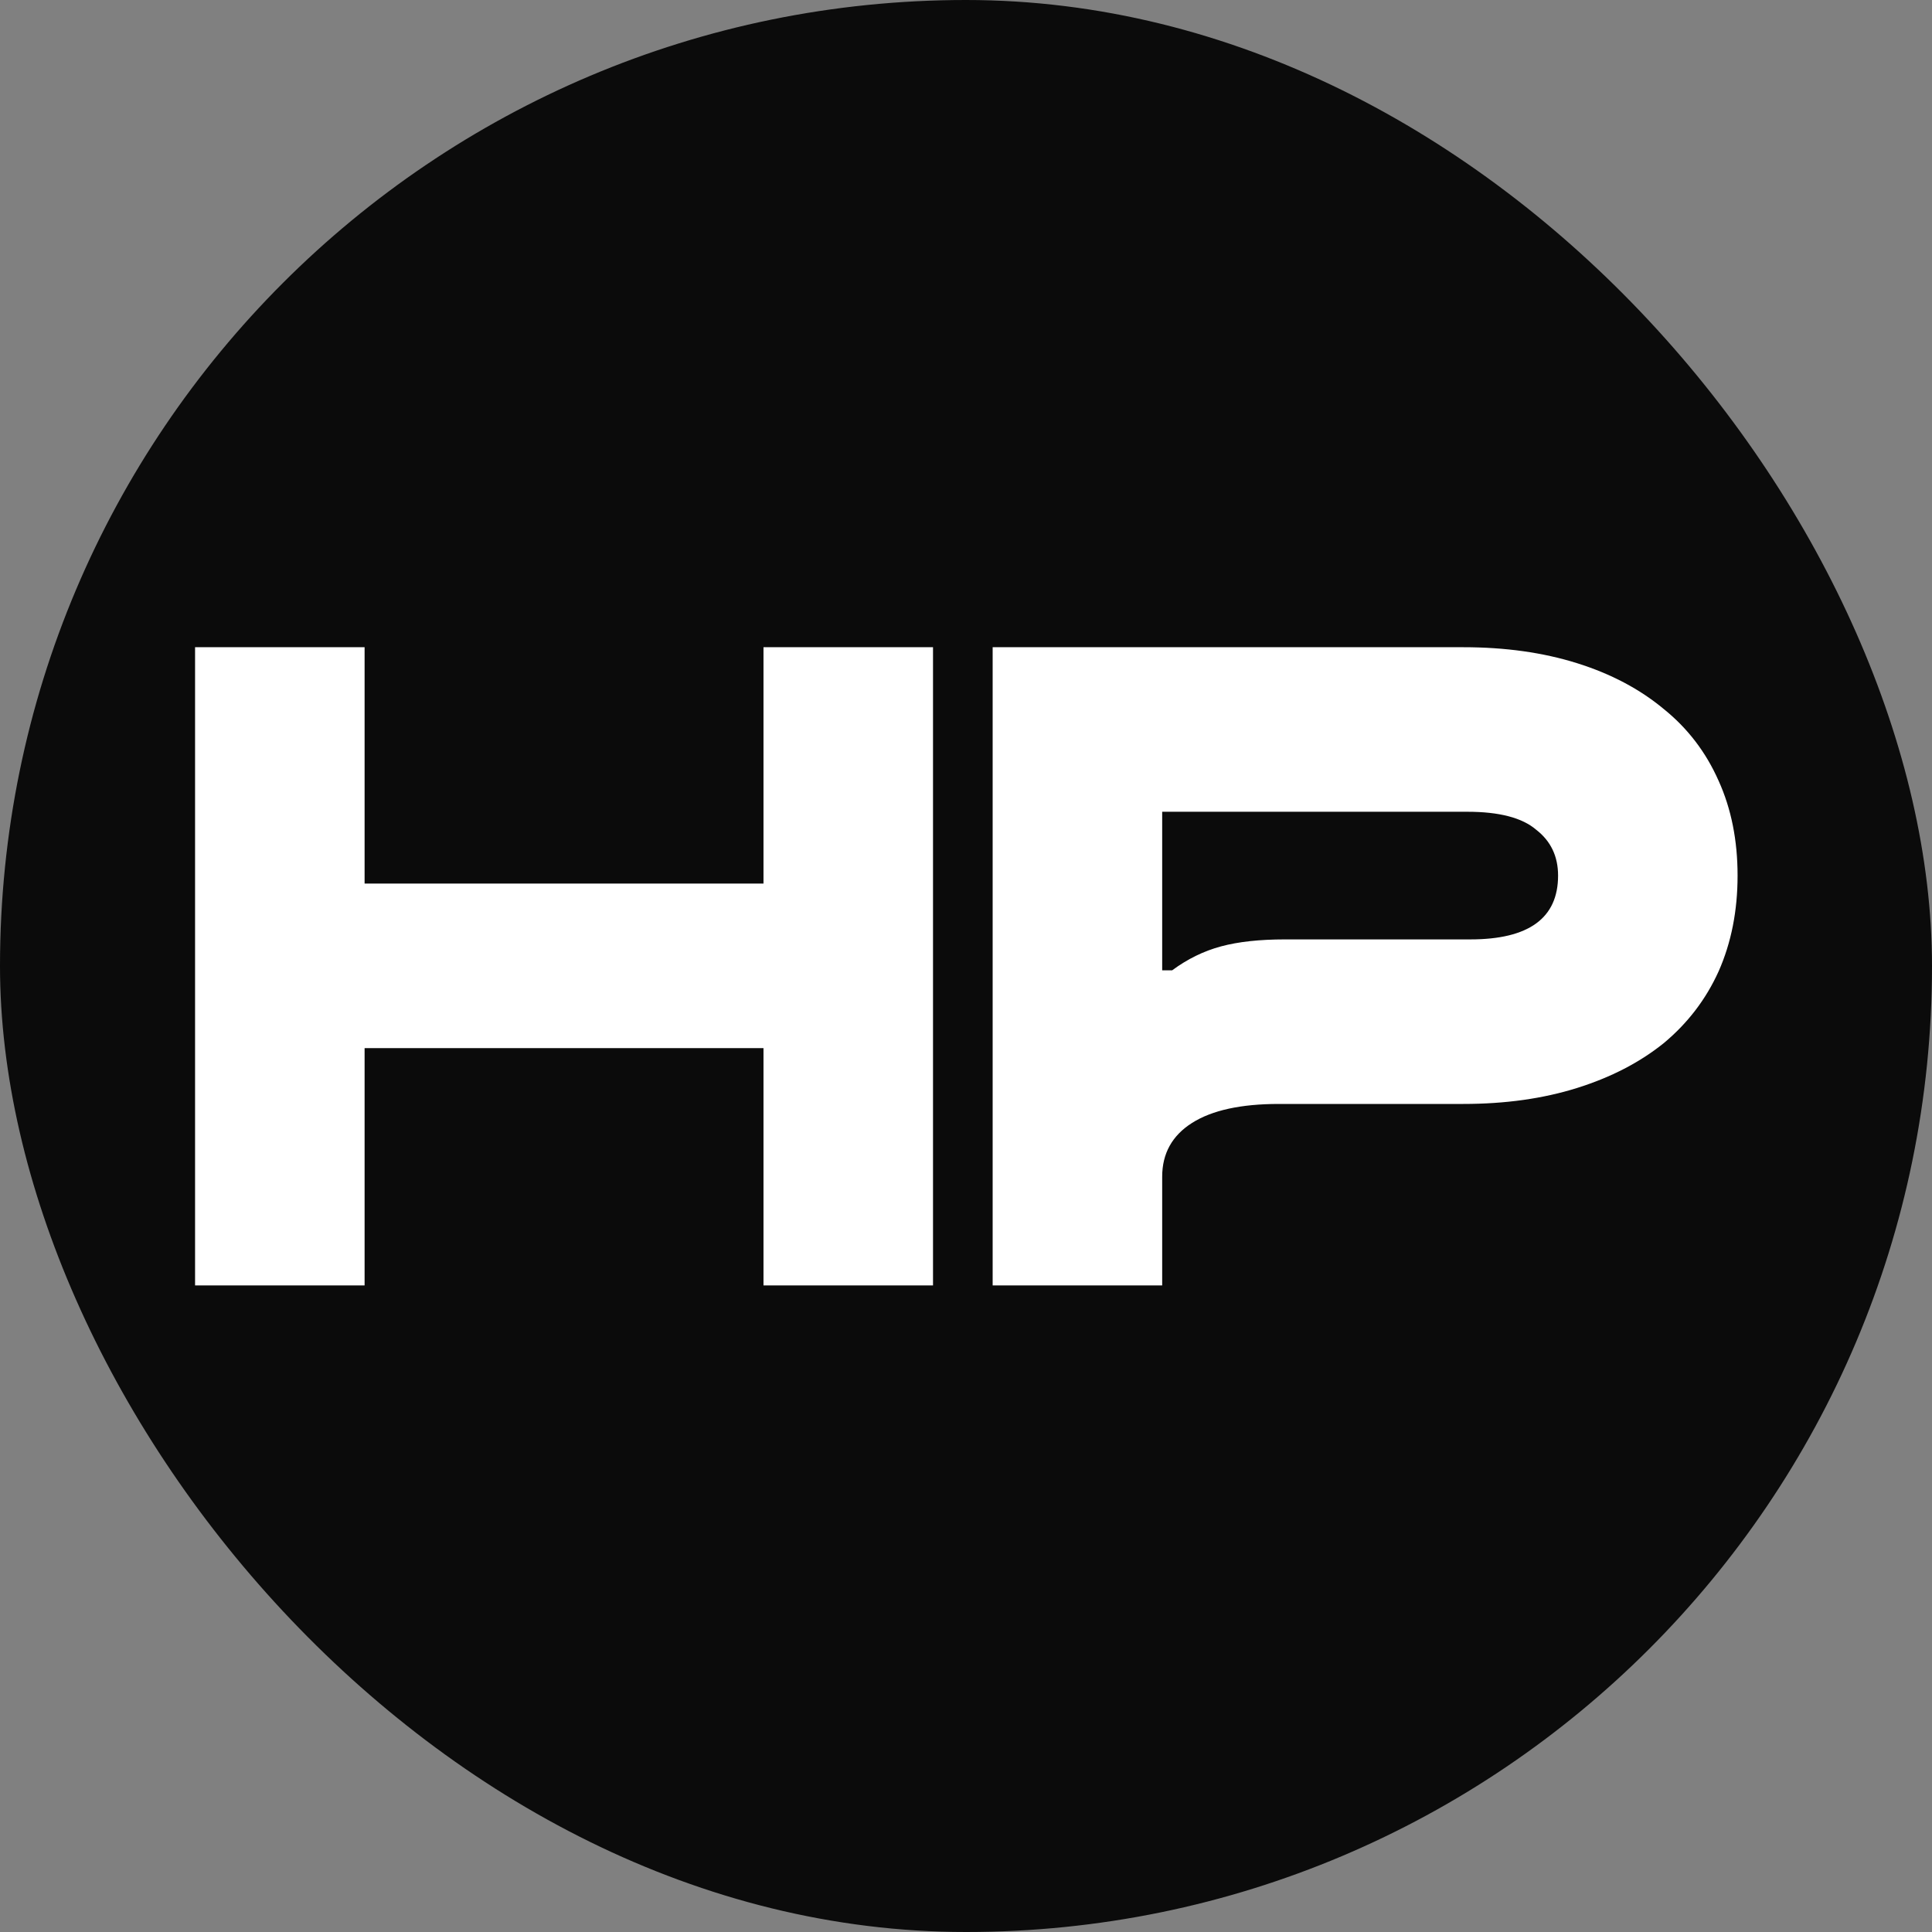
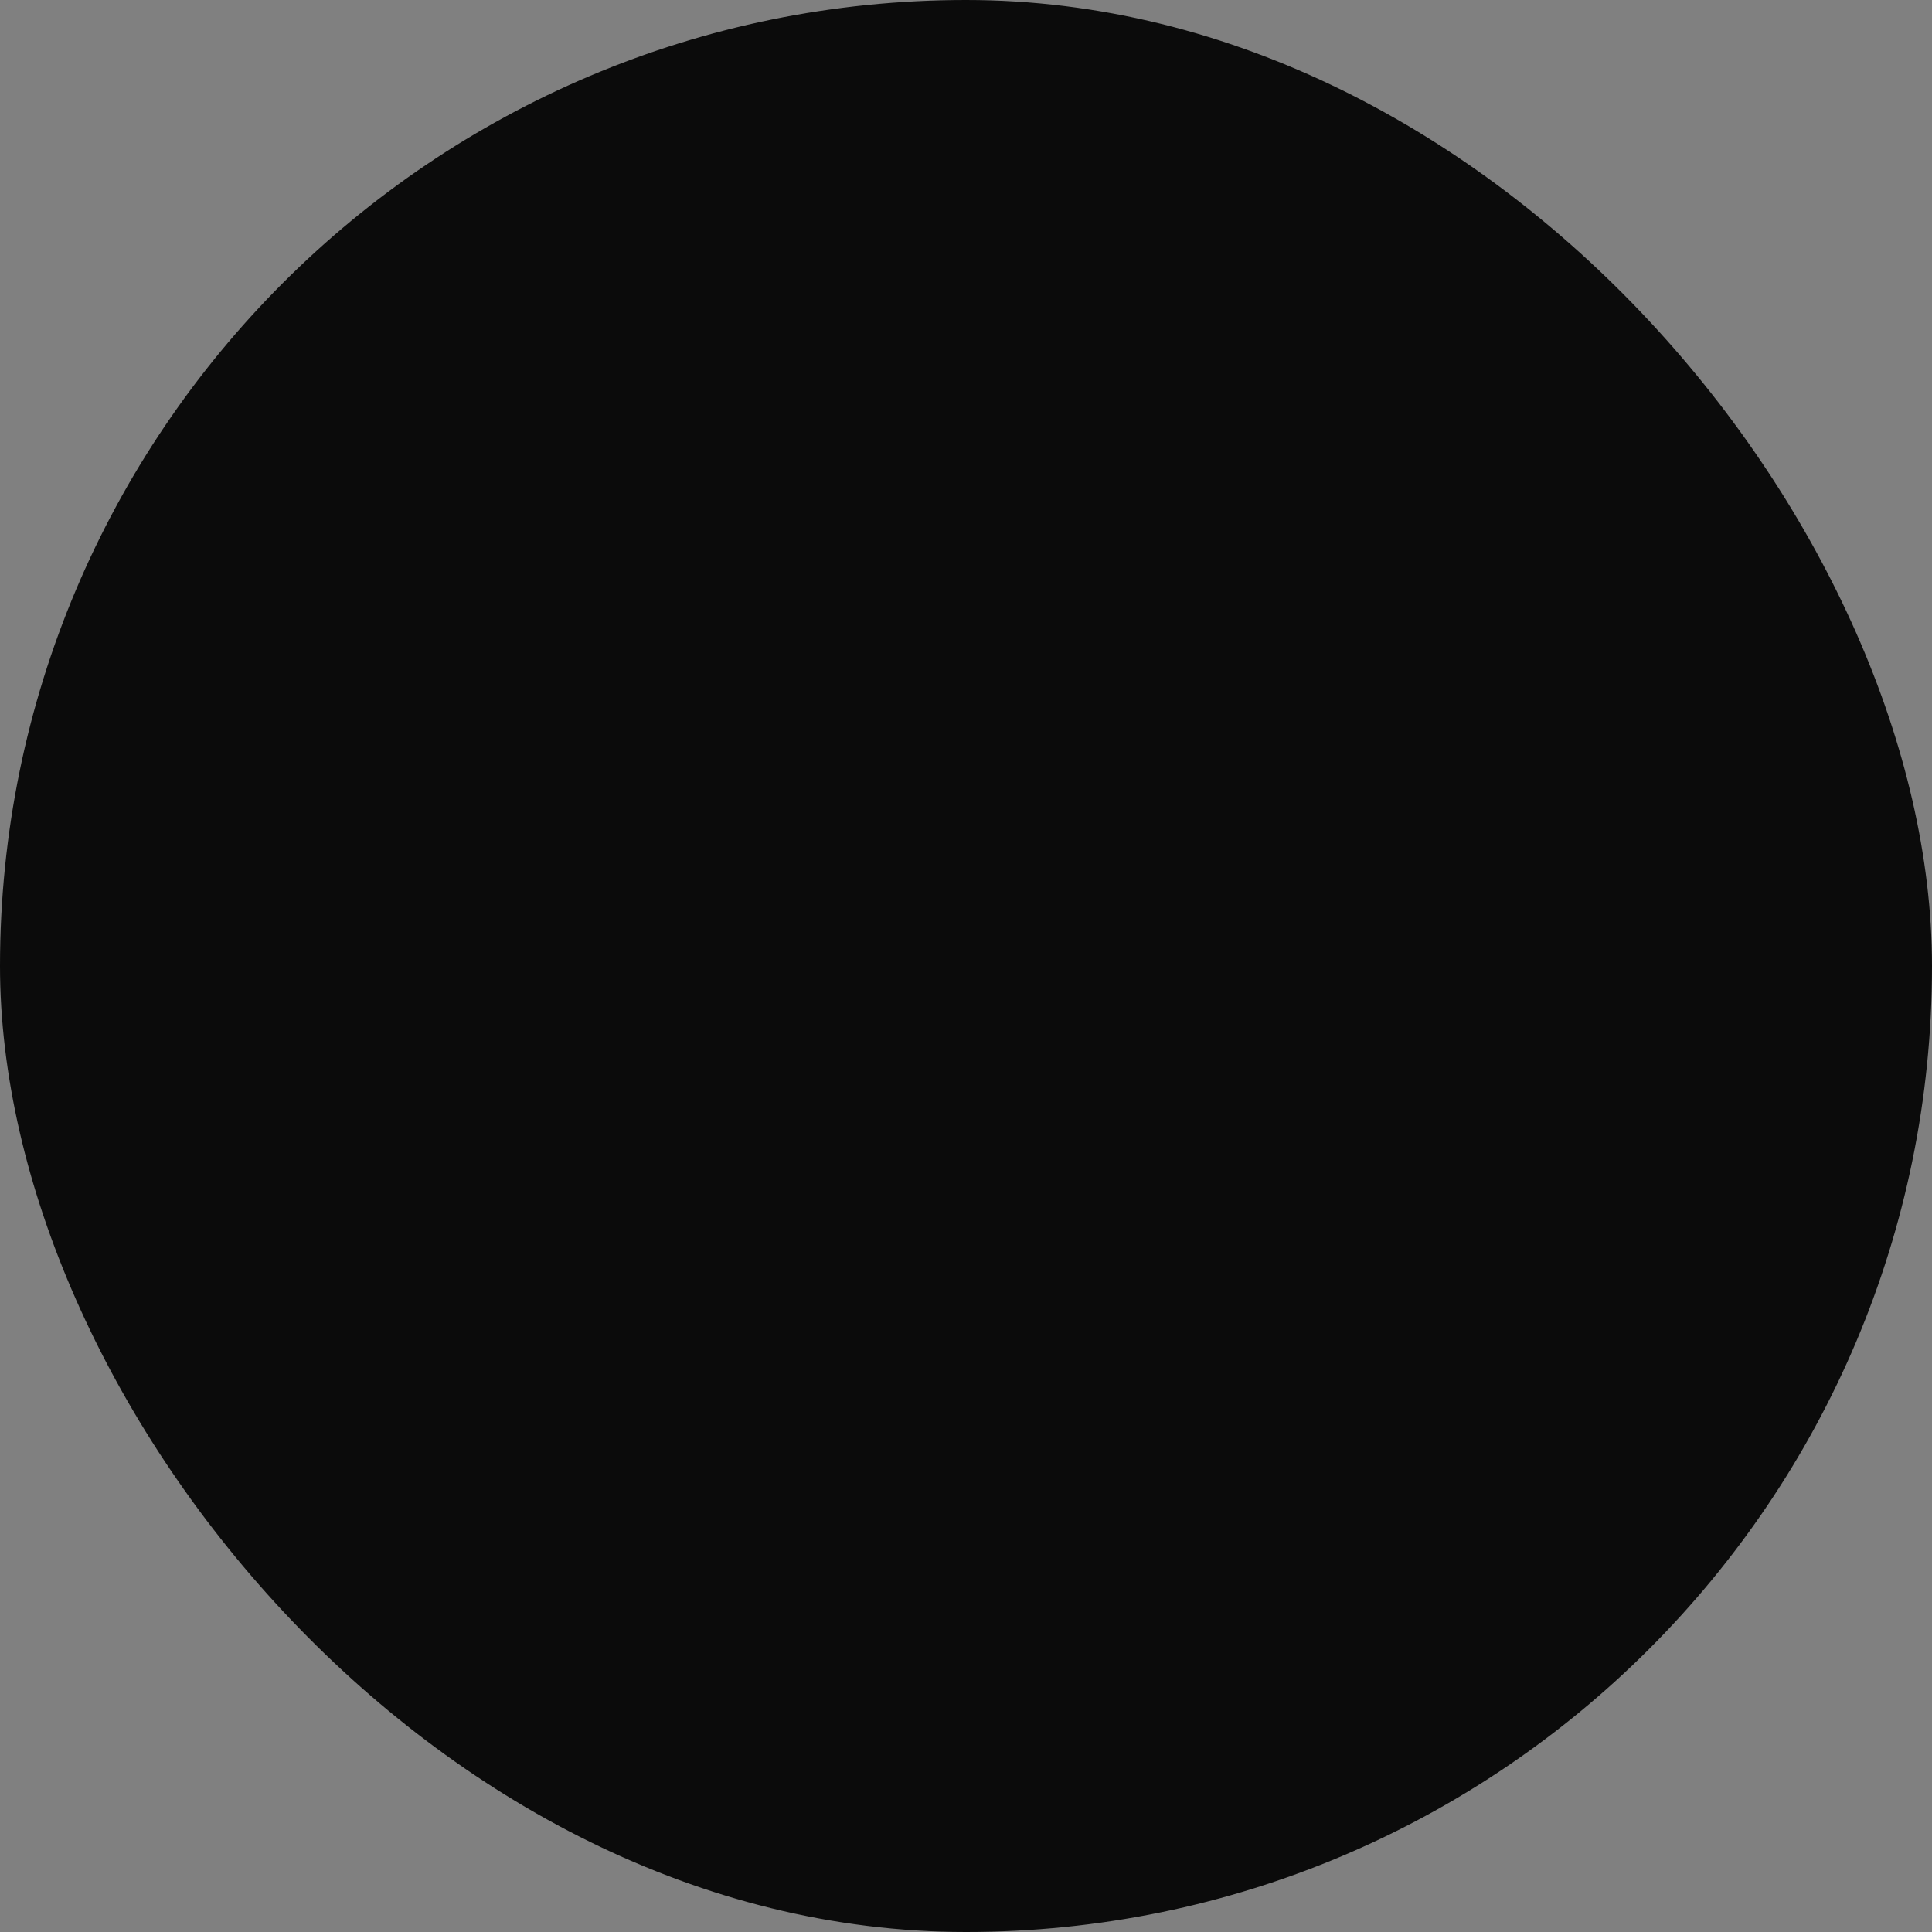
<svg xmlns="http://www.w3.org/2000/svg" version="1.1" width="1000" height="1000">
  <rect width="100%" height="100%" fill="#808080" stroke="none" />
  <g clip-path="url(#SvgjsClipPath1363)">
    <rect width="1000" height="1000" fill="#0b0b0b" />
    <g transform="matrix(1.613,0,0,1.613,100,334.677)">
      <svg version="1.1" width="496" height="205">
        <svg width="496" height="205" viewBox="0 0 496 205" fill="none">
-           <path d="M0.6 0.2H55V76.04H183V0.2H237.4V205H183V128.84H55V205H0.6V0.2ZM256.538 0.2H407.578C421.018 0.2 433.178 1.907 444.058 5.32C454.938 8.733 464.218 13.64 471.898 20.04C479.578 26.227 485.444 33.907 489.498 43.08C493.551 52.04 495.578 62.173 495.578 73.48C495.578 84.787 493.551 95.027 489.498 104.2C485.444 113.16 479.578 120.84 471.898 127.24C464.218 133.427 454.938 138.227 444.058 141.64C433.178 145.053 421.018 146.76 407.578 146.76H348.378C336.218 146.76 326.938 148.787 320.538 152.84C314.138 156.893 310.938 162.653 310.938 170.12V205H256.538V0.2ZM314.138 103.88C319.044 100.253 324.271 97.693 329.818 96.2C335.364 94.707 342.191 93.96 350.298 93.96H409.818C428.591 93.96 437.978 87.133 437.978 73.48C437.978 67.293 435.631 62.387 430.938 58.76C426.458 54.92 419.098 53 408.858 53H310.938V103.88H314.138Z" fill="white" />
-         </svg>
+           </svg>
      </svg>
    </g>
  </g>
  <defs>
    <clipPath id="SvgjsClipPath1363">
      <rect width="1000" height="1000" x="0" y="0" rx="500" ry="500" />
    </clipPath>
  </defs>
</svg>